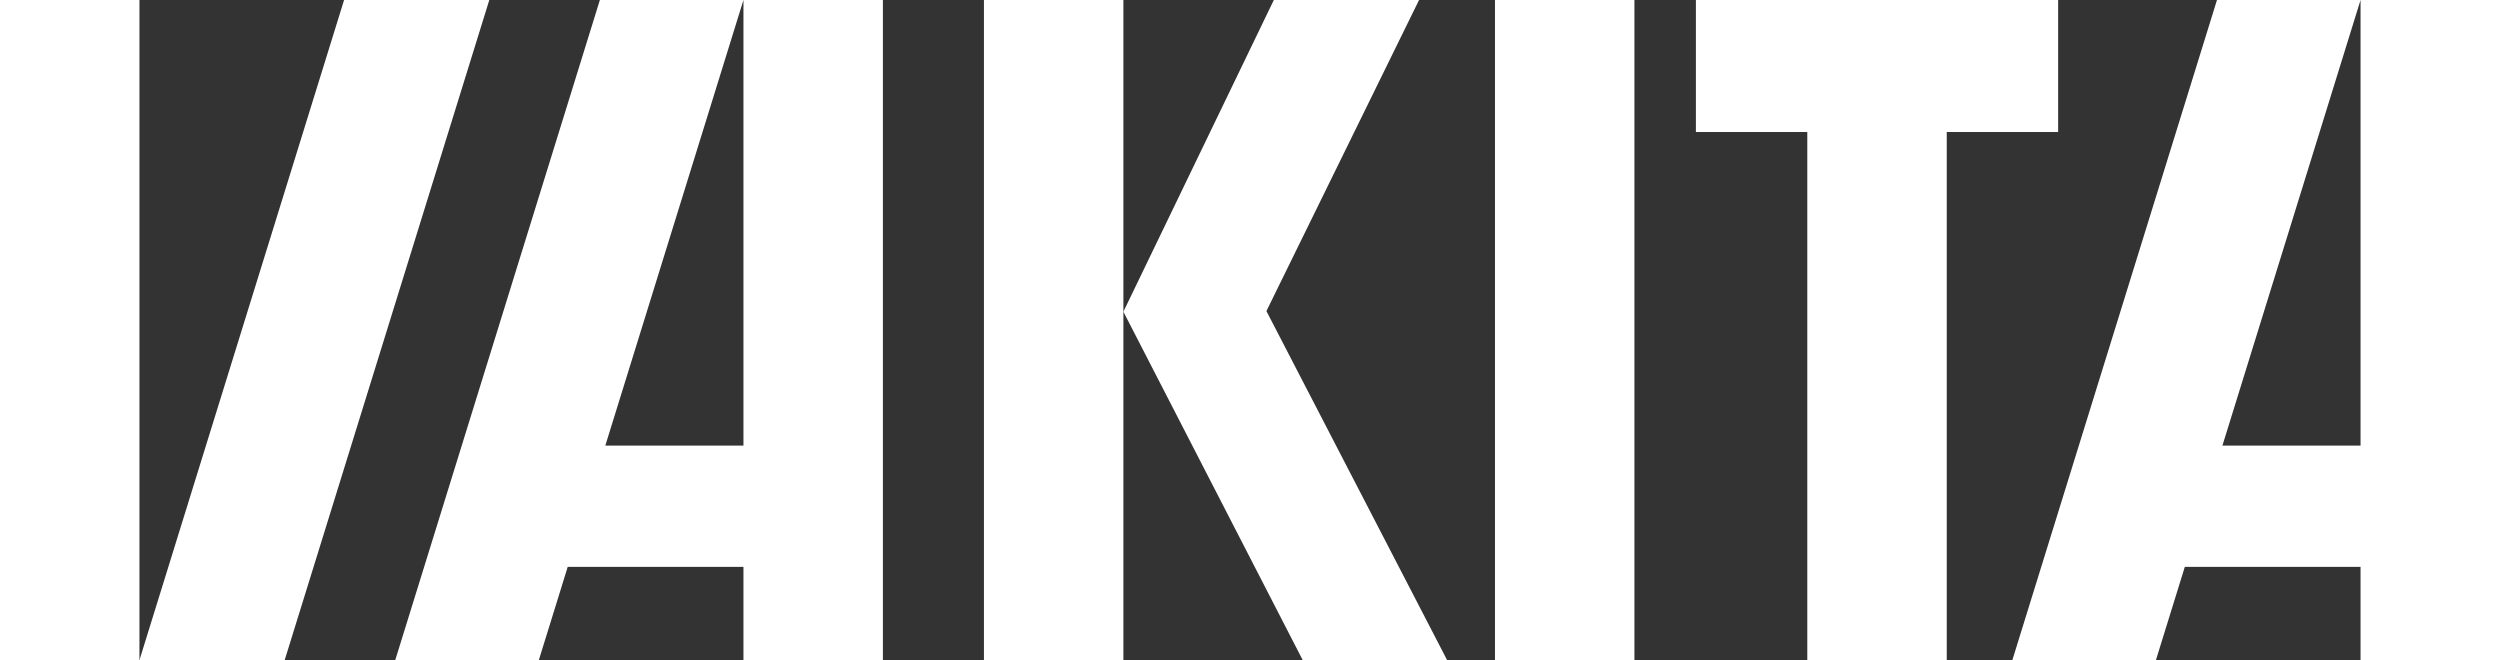
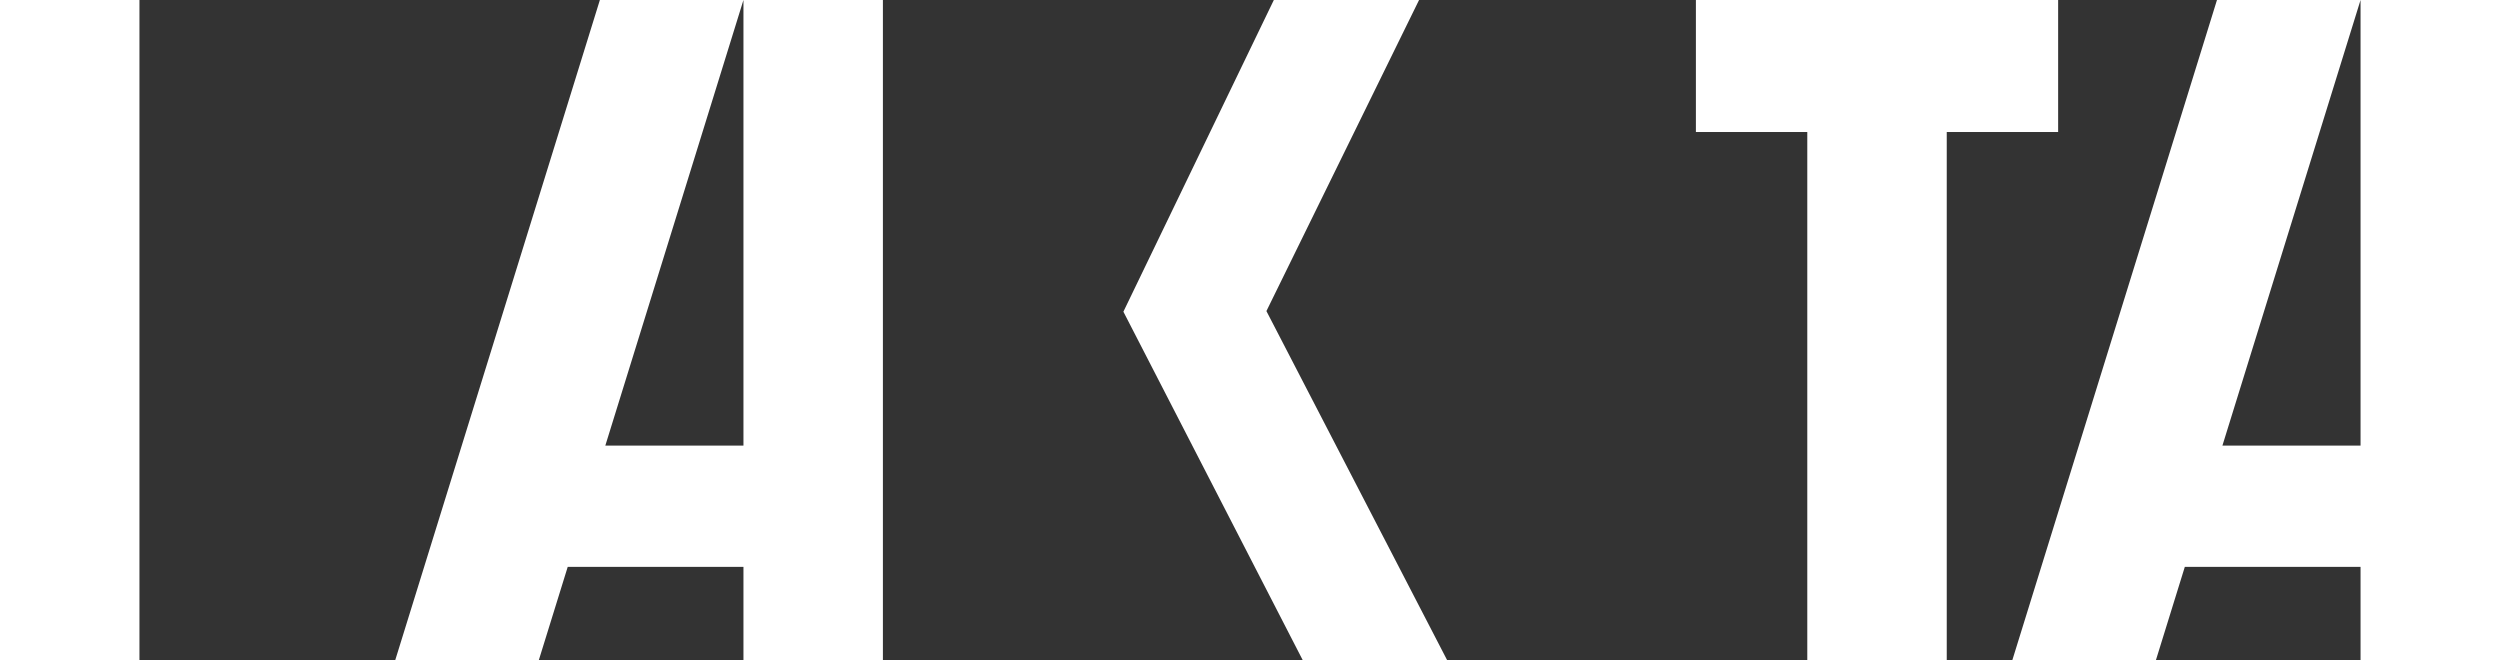
<svg xmlns="http://www.w3.org/2000/svg" id="Layer_2" data-name="Layer 2" viewBox="0 0 6117.26 1615.23">
  <rect x="0" y="0" width="6117.26" height="1615.23" fill="#333333" stroke="none" />
  <g id="Layer_2-2" data-name="Layer 2">
    <g id="LOGO">
      <g id="LOGO-2">
-         <polygon points="841.94 0 341.22 1615.23 696.57 1615.23 1197.29 0 841.94 0" fill="#fff" />
        <g>
          <polygon points="3472.31 0 3116.96 0 2748.83 762.7 3187.63 1615.23 3540.96 1615.23 3098.79 761.18 3472.31 0" fill="#fff" />
-           <rect x="2407.62" width="341.22" height="1615.23" fill="#fff" />
        </g>
-         <rect x="3658.06" width="341.22" height="1615.23" fill="#fff" />
        <polygon points="5776.04 0 5776.04 1090.28 5438.05 1090.28 5776.04 0 5424.73 0 4924 1615.23 5275.32 1615.23 5346.04 1387.08 5776.04 1387.08 5776.04 1615.23 6117.26 1615.23 6117.26 0 5776.04 0" fill="#fff" />
        <polygon points="5036.06 0 4149.7 0 4149.7 323.01 4422.27 323.01 4422.27 1615.23 4763.49 1615.23 4763.49 323.01 5036.06 323.01 5036.06 0" fill="#fff" />
        <polygon points="1819.16 0 1819.16 1090.28 1481.17 1090.28 1819.16 0 1467.84 0 967.12 1615.23 1318.44 1615.23 1389.16 1387.08 1819.16 1387.08 1819.16 1615.23 2160.38 1615.23 2160.38 0 1819.16 0" fill="#fff" />
        <rect width="341.22" height="1615.23" fill="#fff" />
      </g>
    </g>
  </g>
</svg>